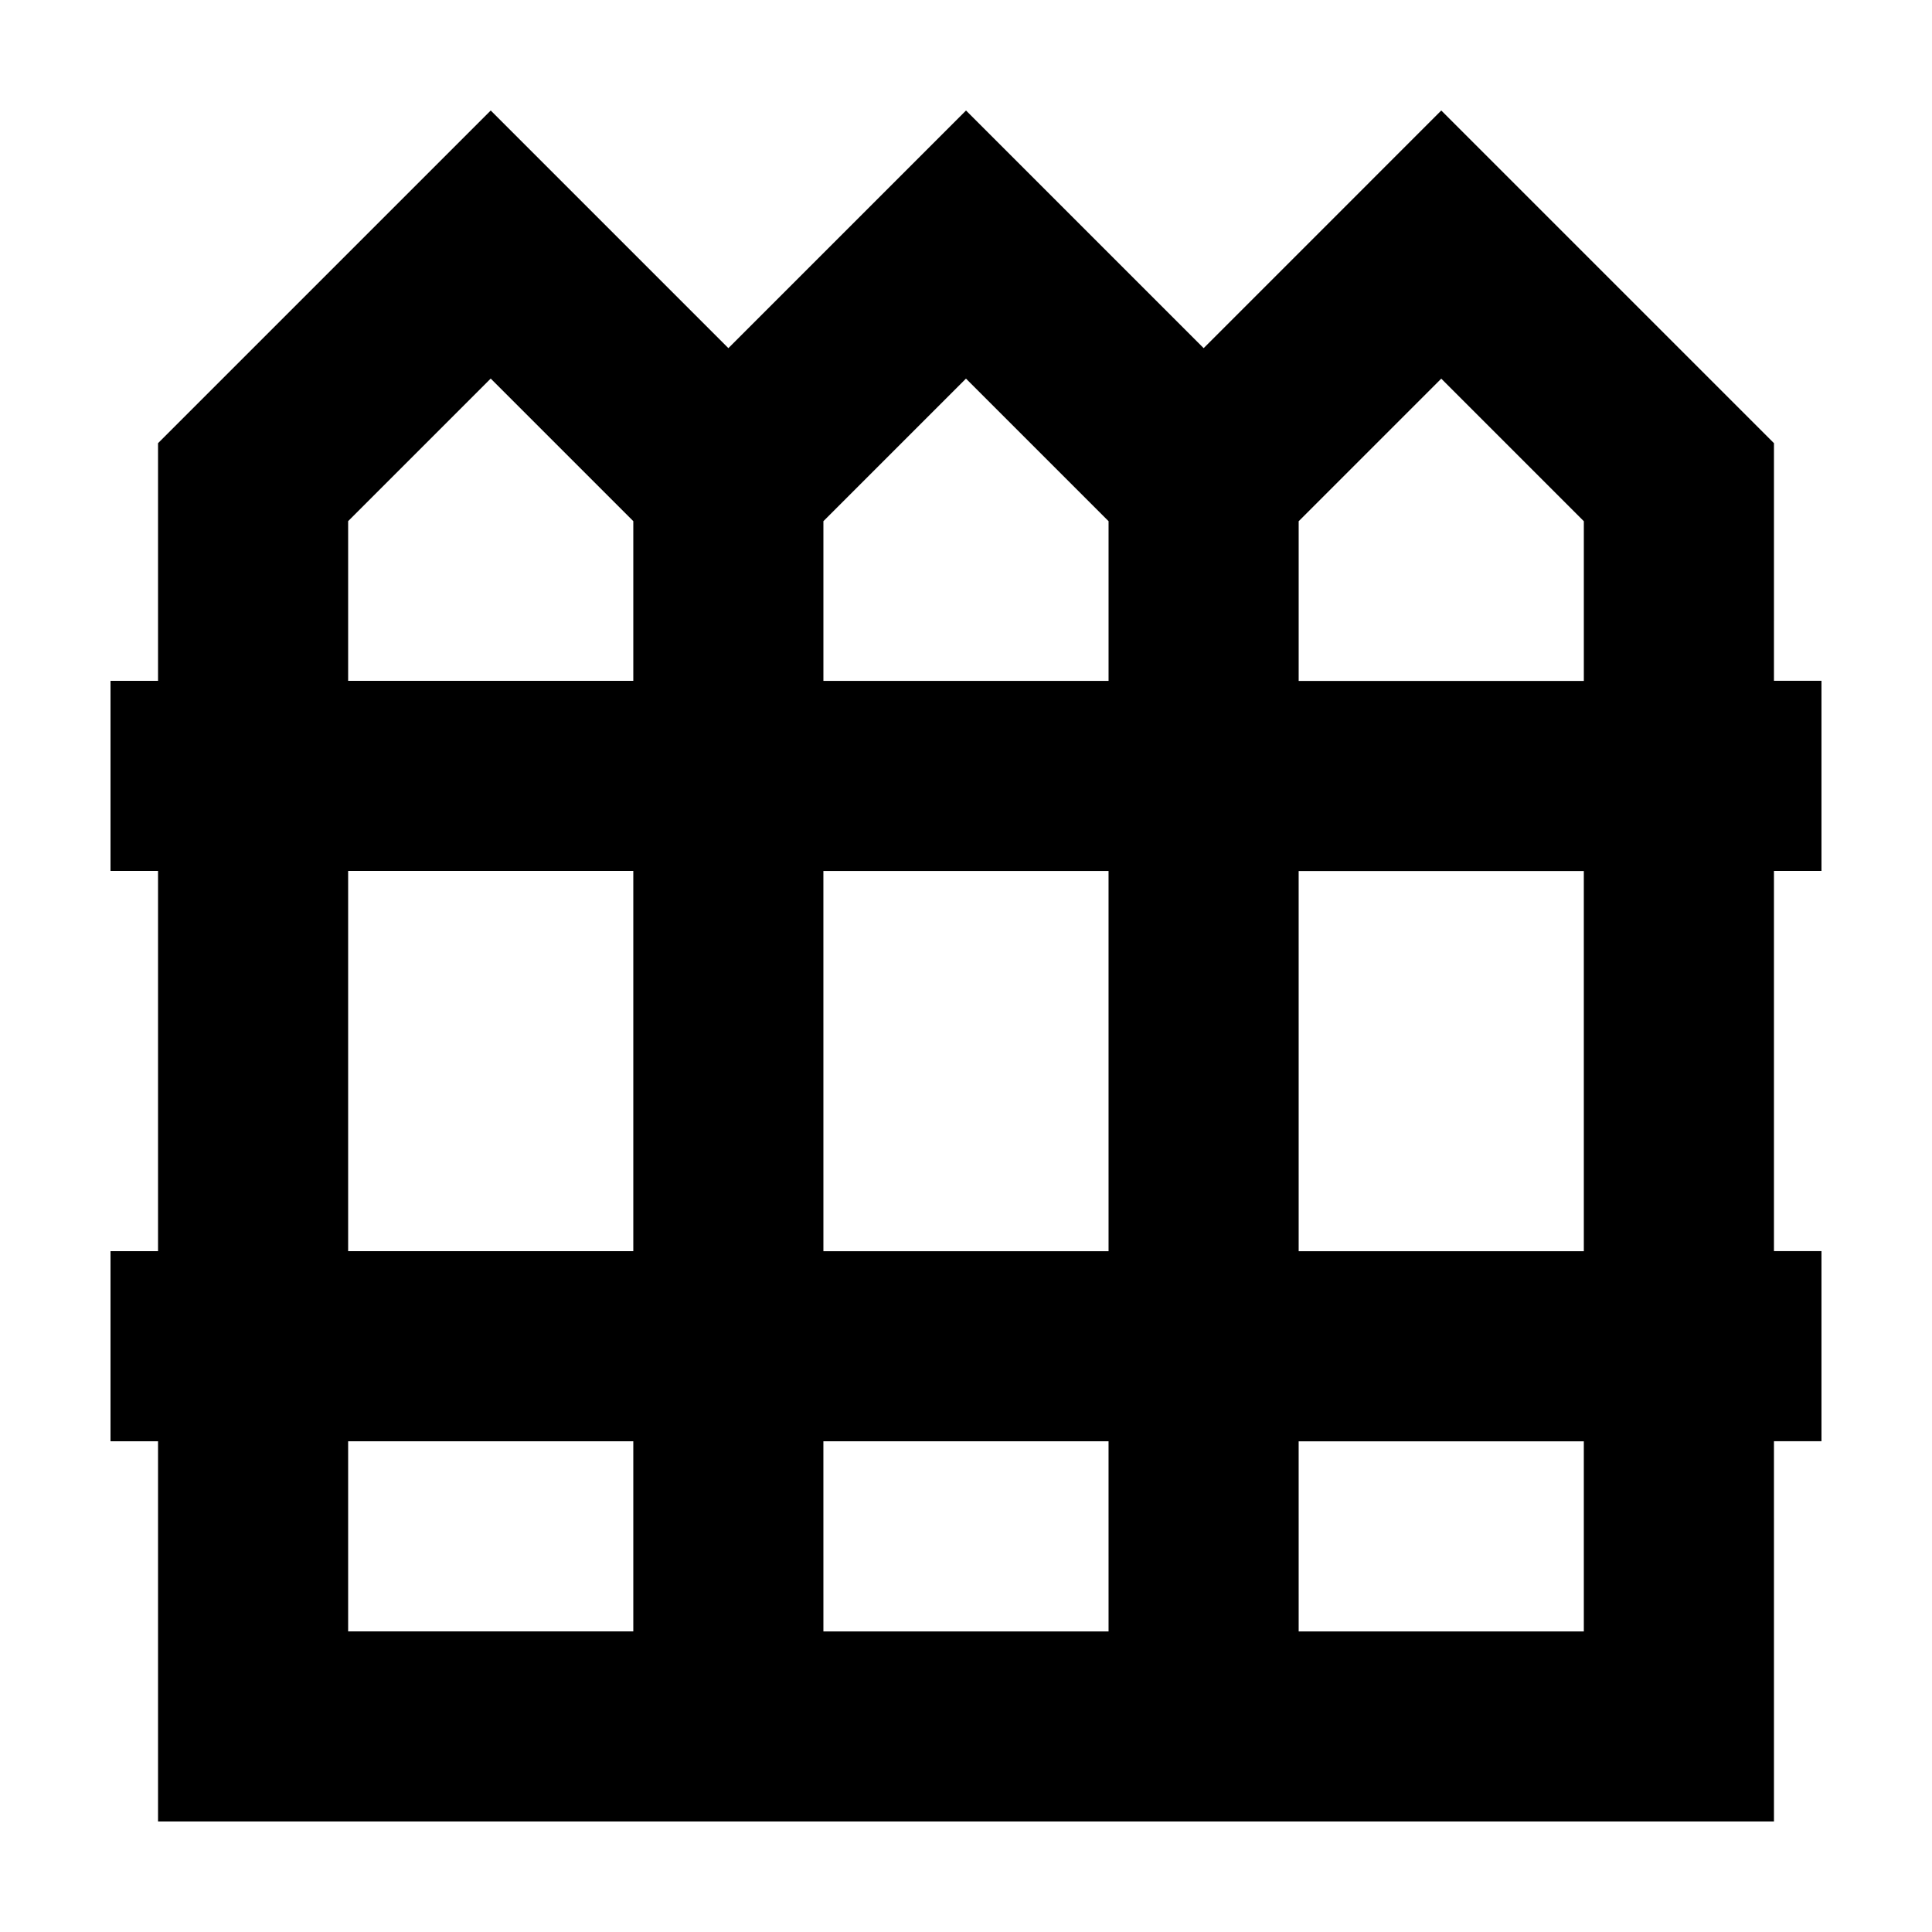
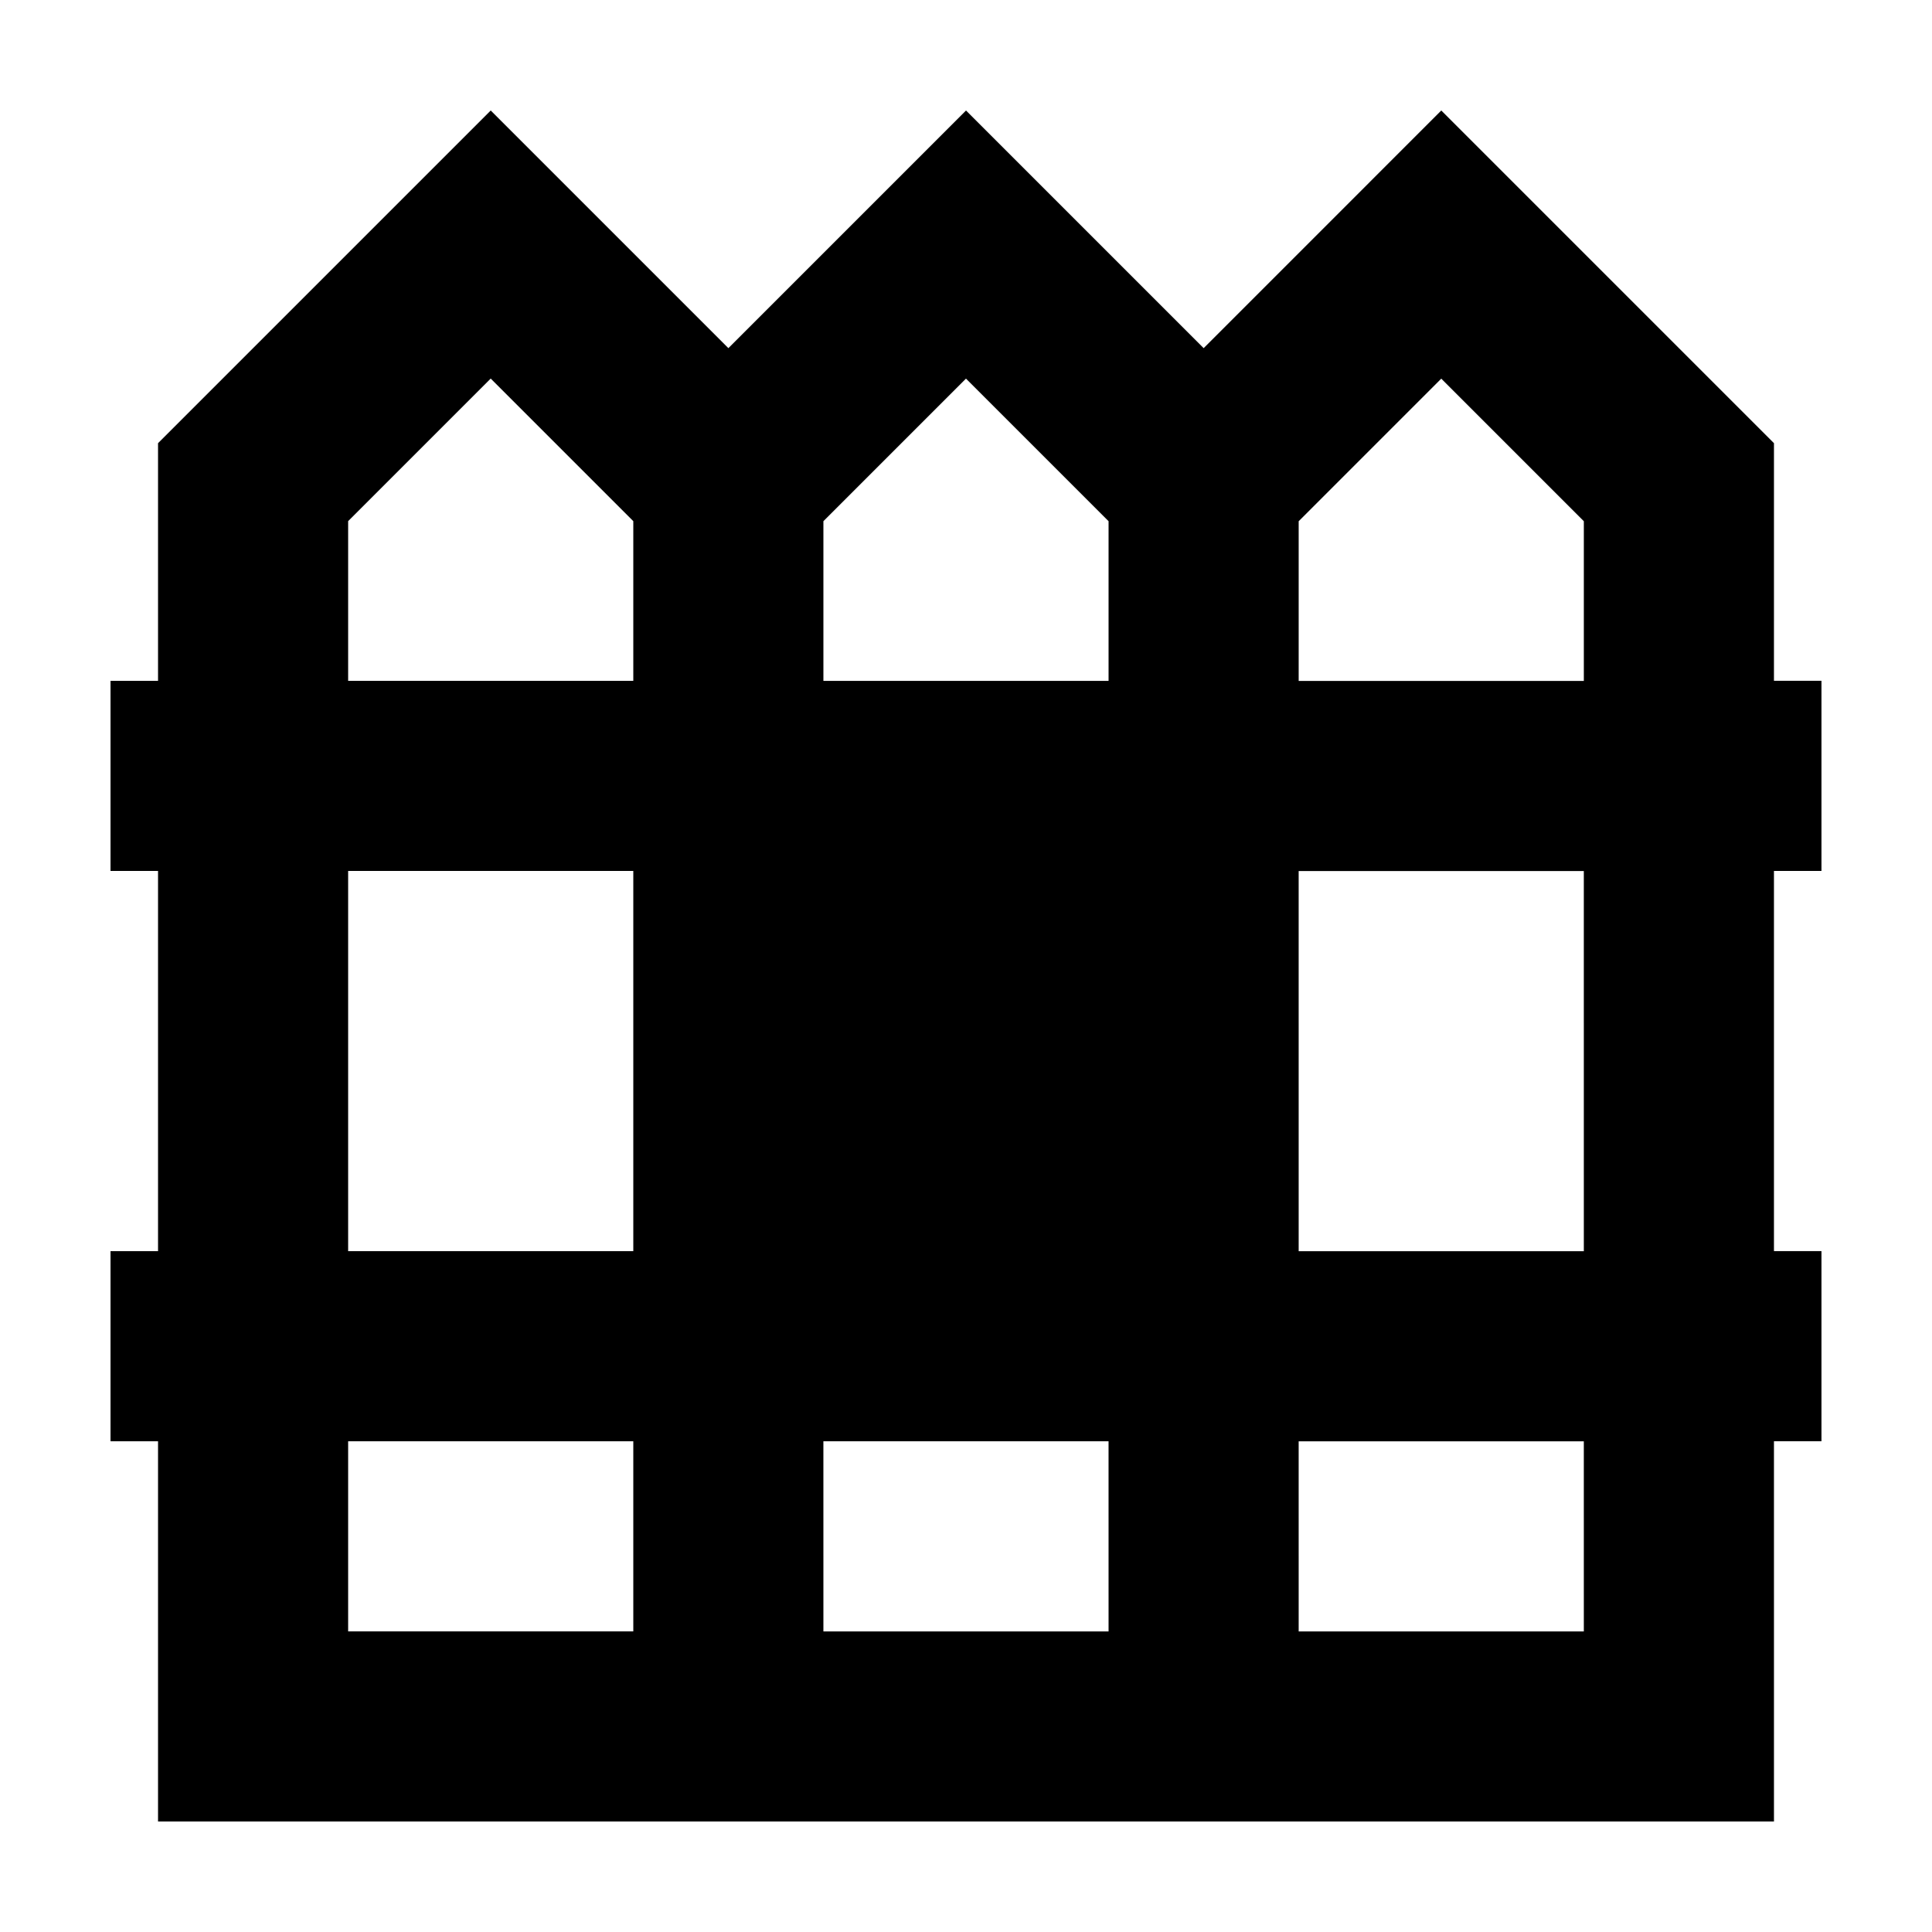
<svg xmlns="http://www.w3.org/2000/svg" fill="#000000" width="800px" height="800px" version="1.1" viewBox="144 144 512 512">
-   <path d="m614.12 261.45-88.168-88.164-62.973 62.977-62.977-62.977-62.977 62.977-62.977-62.977-88.168 88.164v62.977h-12.594v50.383h12.594v100.76h-12.594v50.383h12.594v100.76h428.24l-0.004-100.77h12.594v-50.379h-12.594v-100.76h12.594v-50.383h-12.594zm-302.29 314.88h-75.57v-50.383h75.57zm0-100.76h-75.57v-100.76h75.57zm0-151.14h-75.57v-42.32l37.785-37.785 37.785 37.785zm125.95 251.91h-75.57l-0.004-50.383h75.57zm0-100.76h-75.57l-0.004-100.76h75.57zm0-151.14h-75.57v-42.32l37.785-37.785 37.785 37.785zm125.95 251.91h-75.57l-0.004-50.383h75.57zm0-100.76h-75.57l-0.004-100.76h75.57zm0-151.14h-75.57v-42.32l37.785-37.785 37.785 37.785z" />
+   <path d="m614.12 261.45-88.168-88.164-62.973 62.977-62.977-62.977-62.977 62.977-62.977-62.977-88.168 88.164v62.977h-12.594v50.383h12.594v100.76h-12.594v50.383h12.594v100.76h428.24l-0.004-100.77h12.594v-50.379h-12.594v-100.76h12.594v-50.383h-12.594zm-302.29 314.88h-75.57v-50.383h75.57zm0-100.76h-75.57v-100.76h75.57zm0-151.14h-75.57v-42.32l37.785-37.785 37.785 37.785zm125.95 251.91h-75.57l-0.004-50.383h75.57zm0-100.76h-75.57h75.57zm0-151.14h-75.57v-42.32l37.785-37.785 37.785 37.785zm125.95 251.91h-75.57l-0.004-50.383h75.57zm0-100.76h-75.57l-0.004-100.76h75.57zm0-151.14h-75.57v-42.32l37.785-37.785 37.785 37.785z" />
</svg>